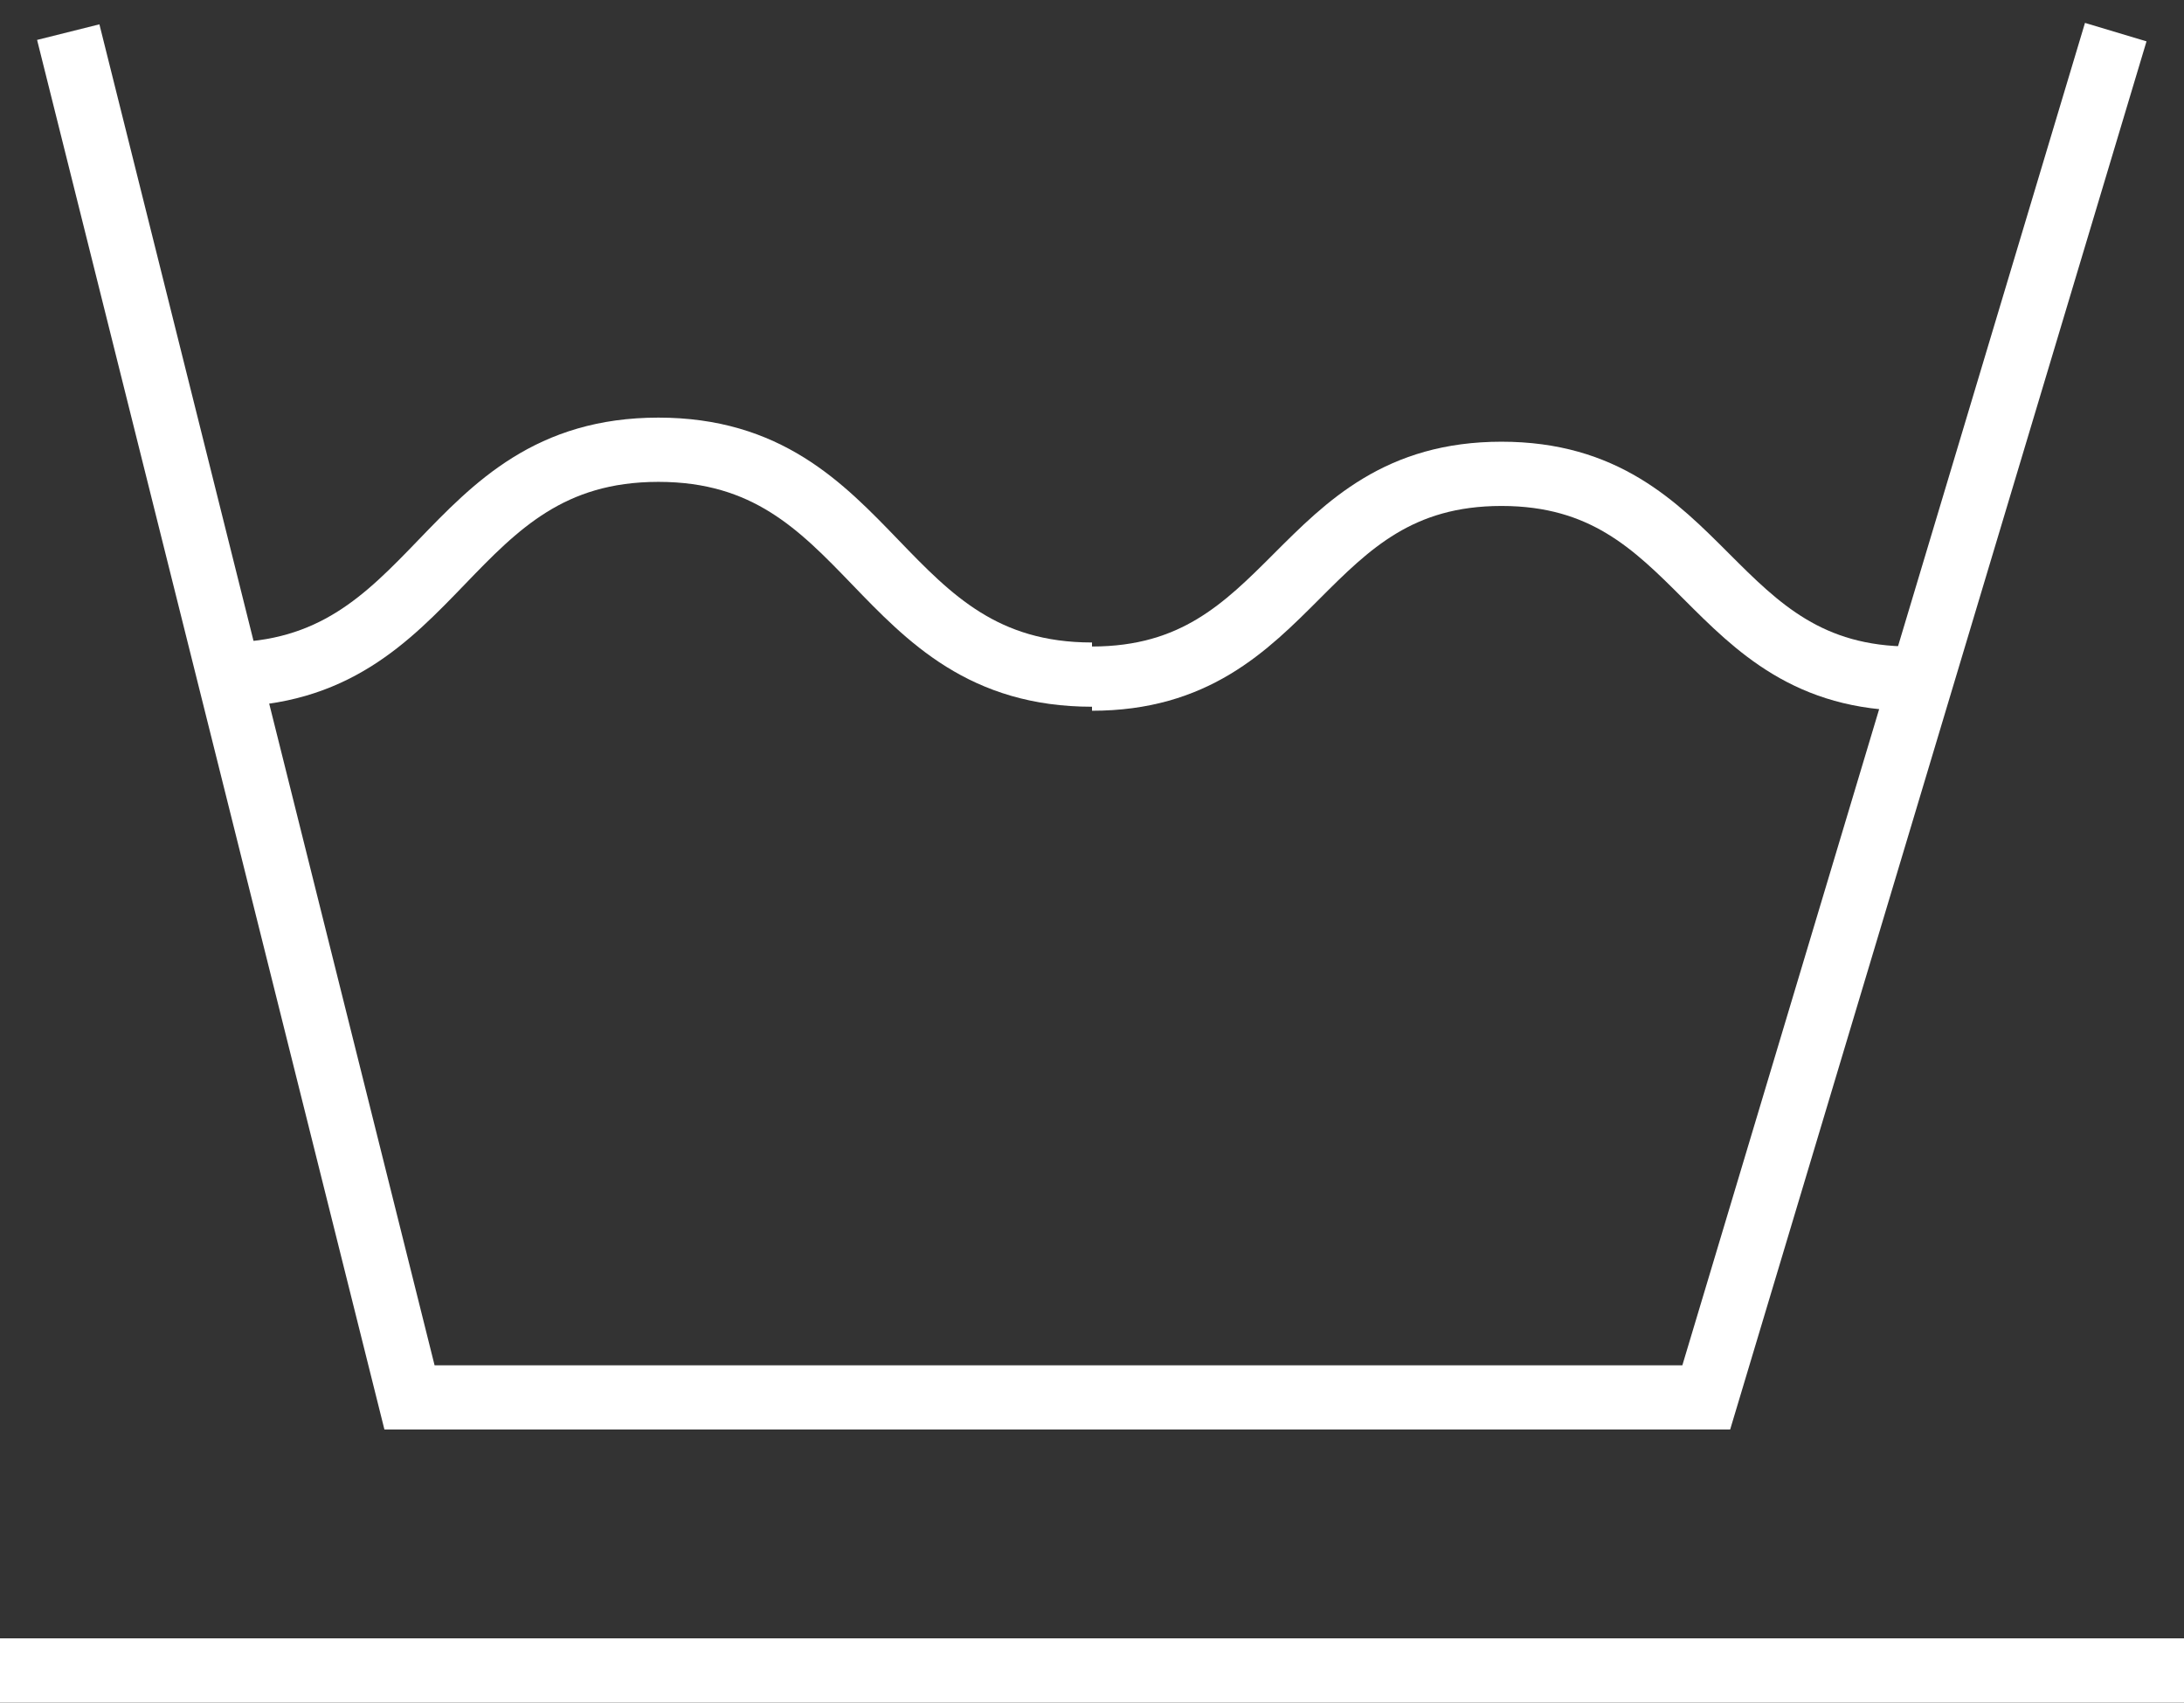
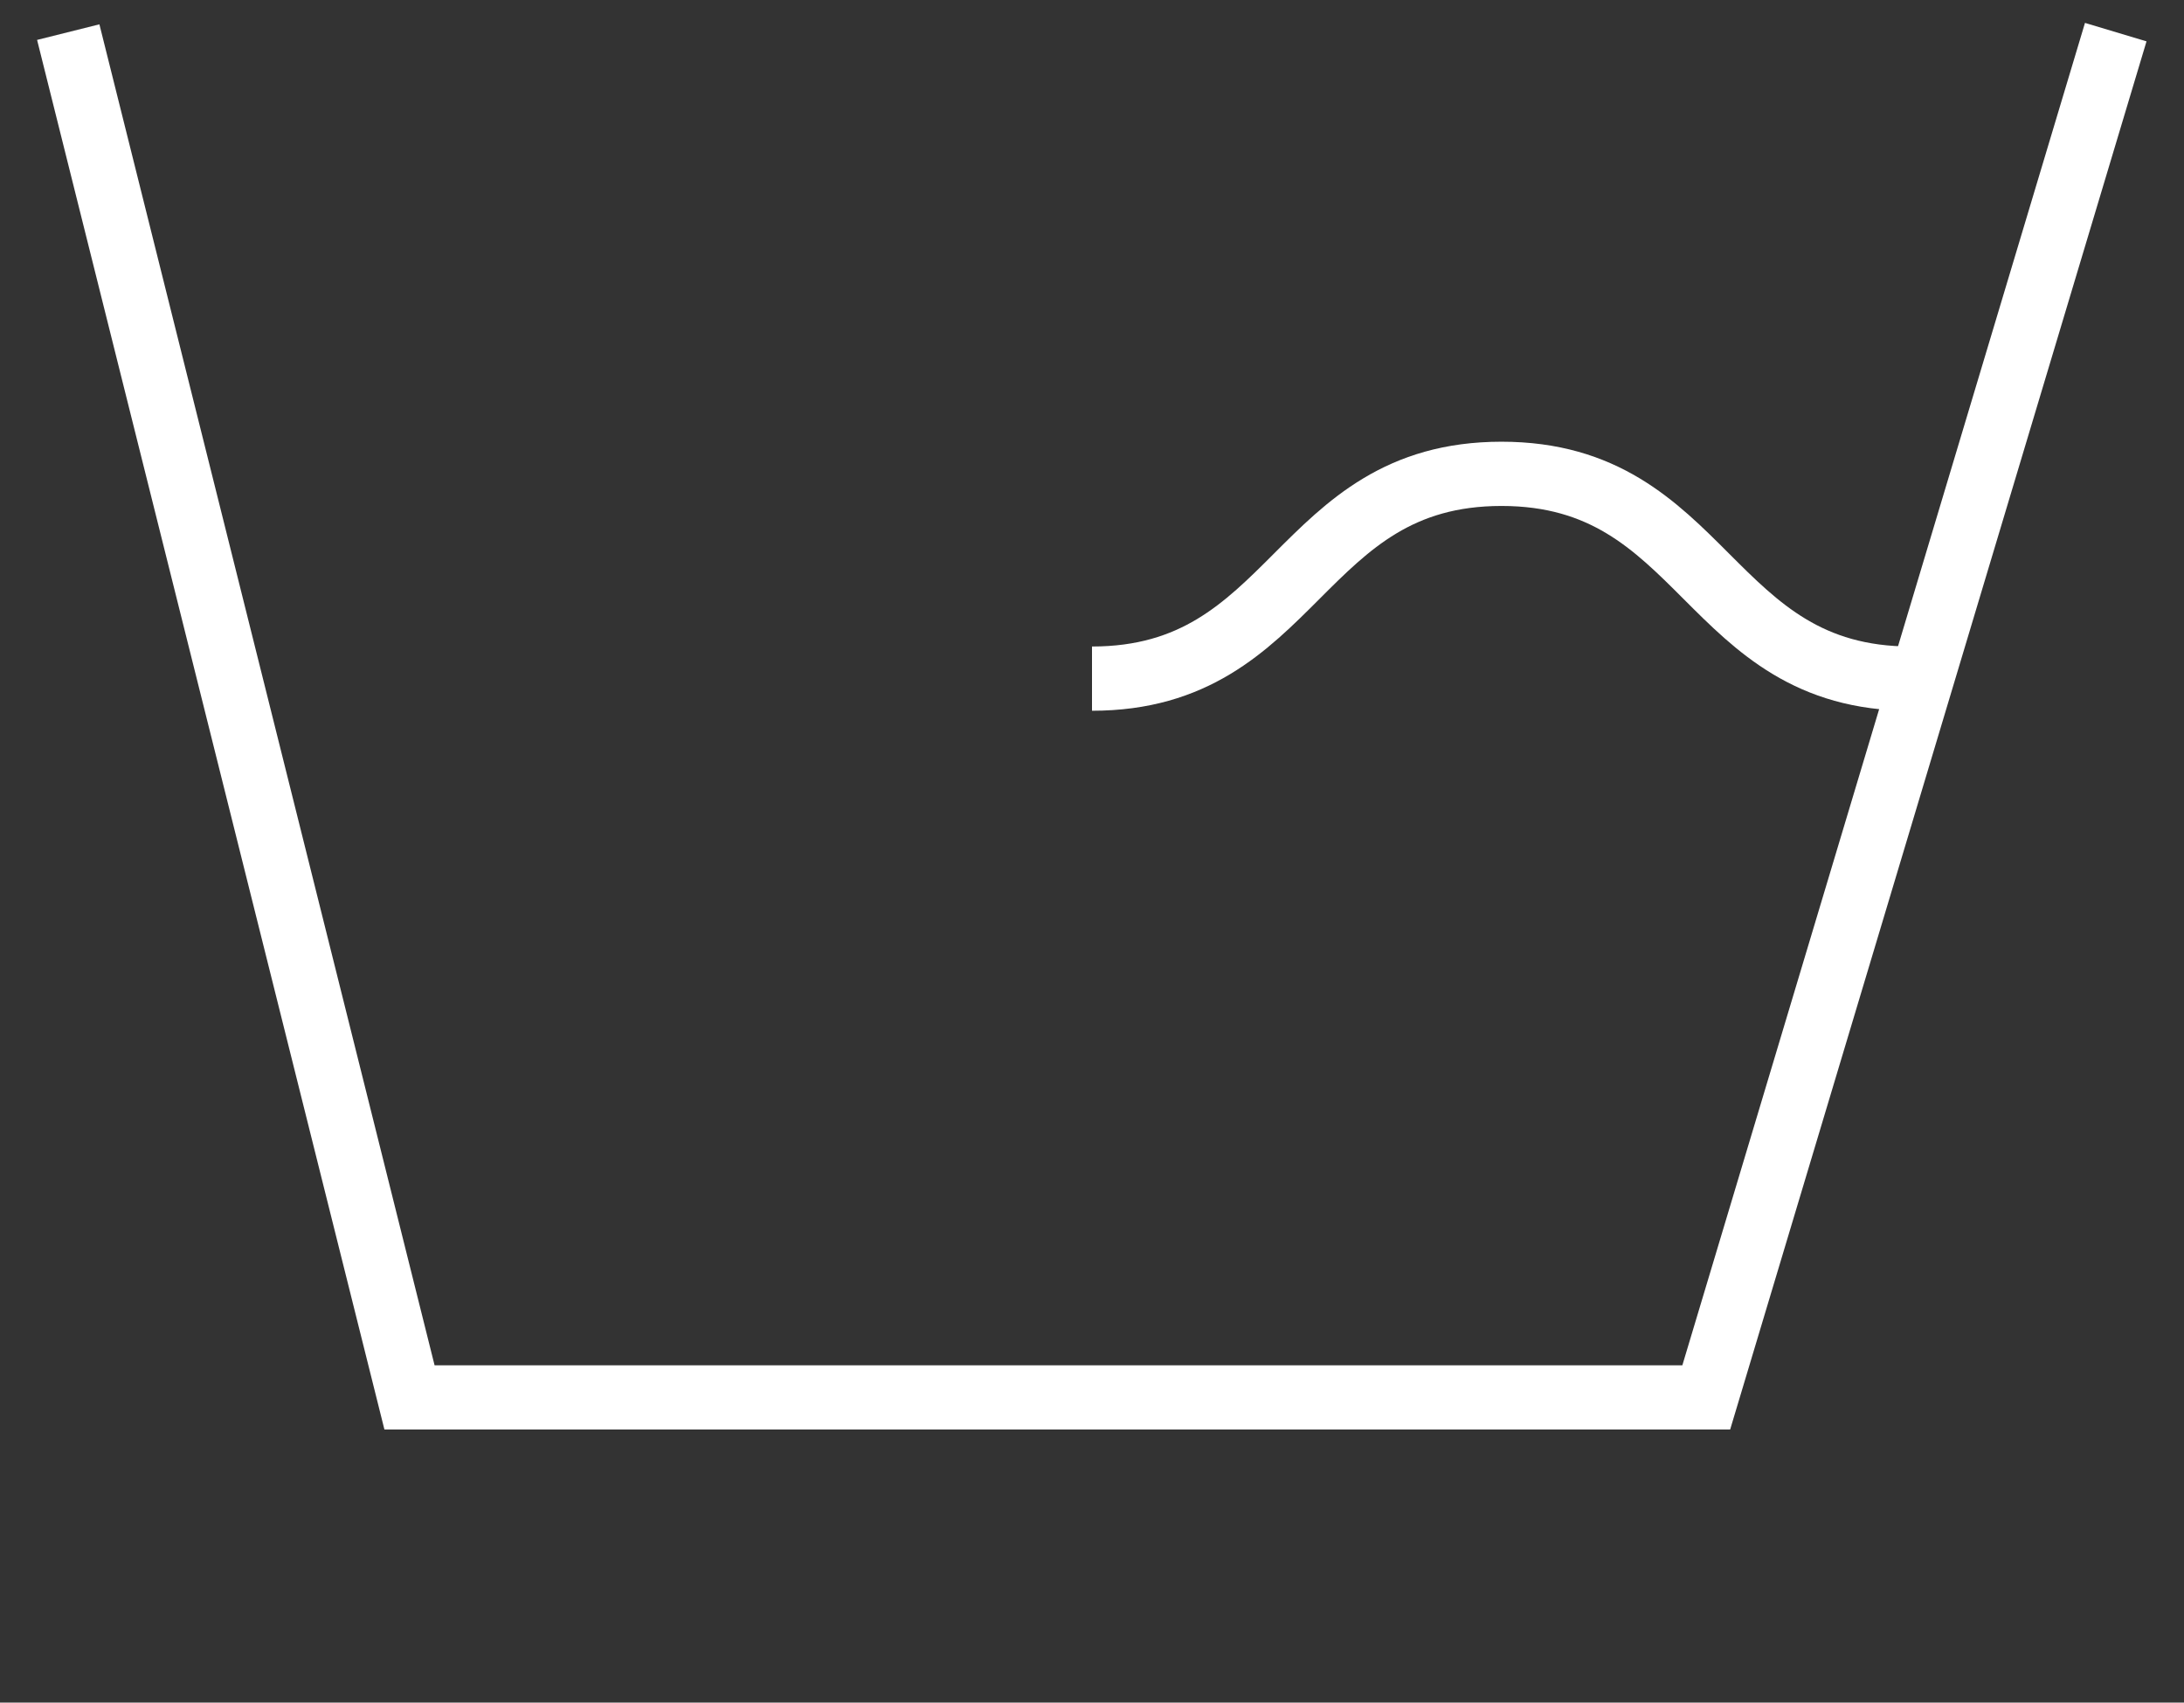
<svg xmlns="http://www.w3.org/2000/svg" width="68" height="53" viewBox="0 0 68 53" fill="none">
  <rect x="0" y="0" width="68" height="53" fill="#333333" stroke="none" />
  <path d="M2.125 1L12.75 43.5H53.125L65.875 1" stroke="white" stroke-width="2" stroke-miterlimit="10" />
-   <path d="M7 21C13.75 21 13.75 14 20.5 14C27.25 14 27.25 21 34 21" stroke="white" stroke-width="2" stroke-miterlimit="10" />
  <path d="M34 21.125C40.375 21.125 40.375 14.75 46.75 14.75C53.125 14.75 53.125 21.125 59.5 21.125" stroke="white" stroke-width="2" stroke-miterlimit="10" />
-   <path d="M0 52H68" stroke="white" stroke-width="2" stroke-miterlimit="10" />
</svg>